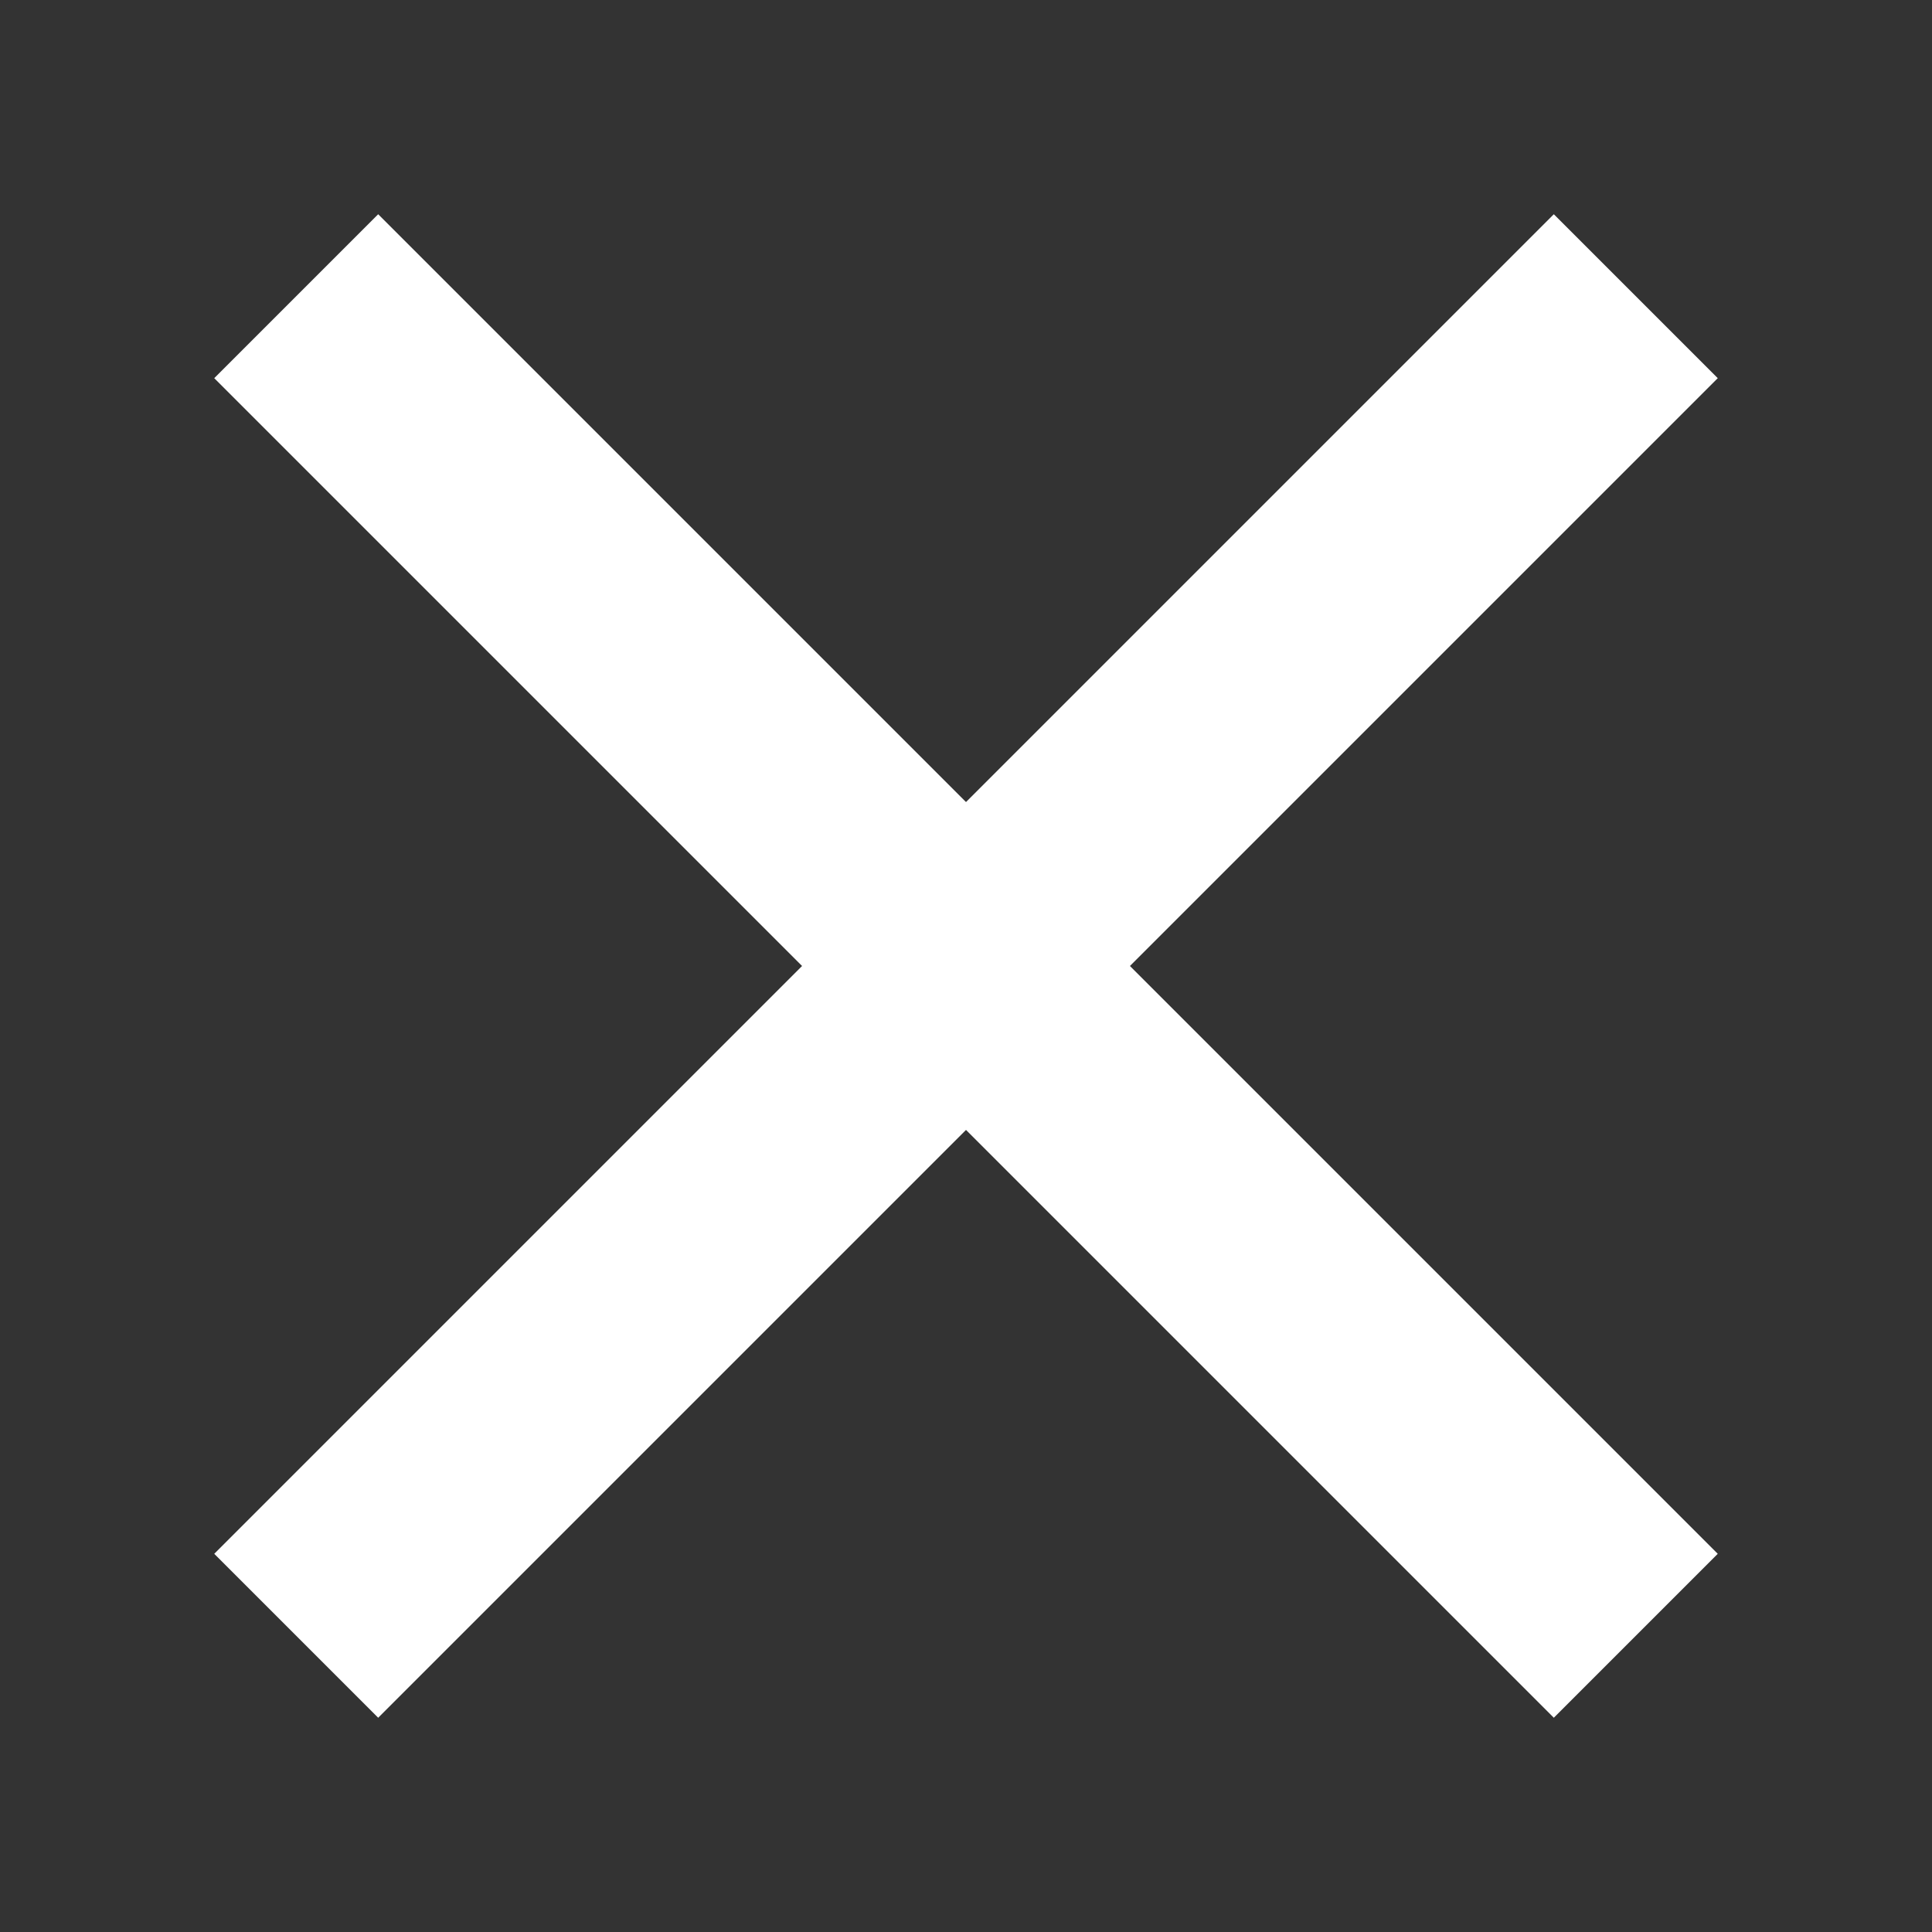
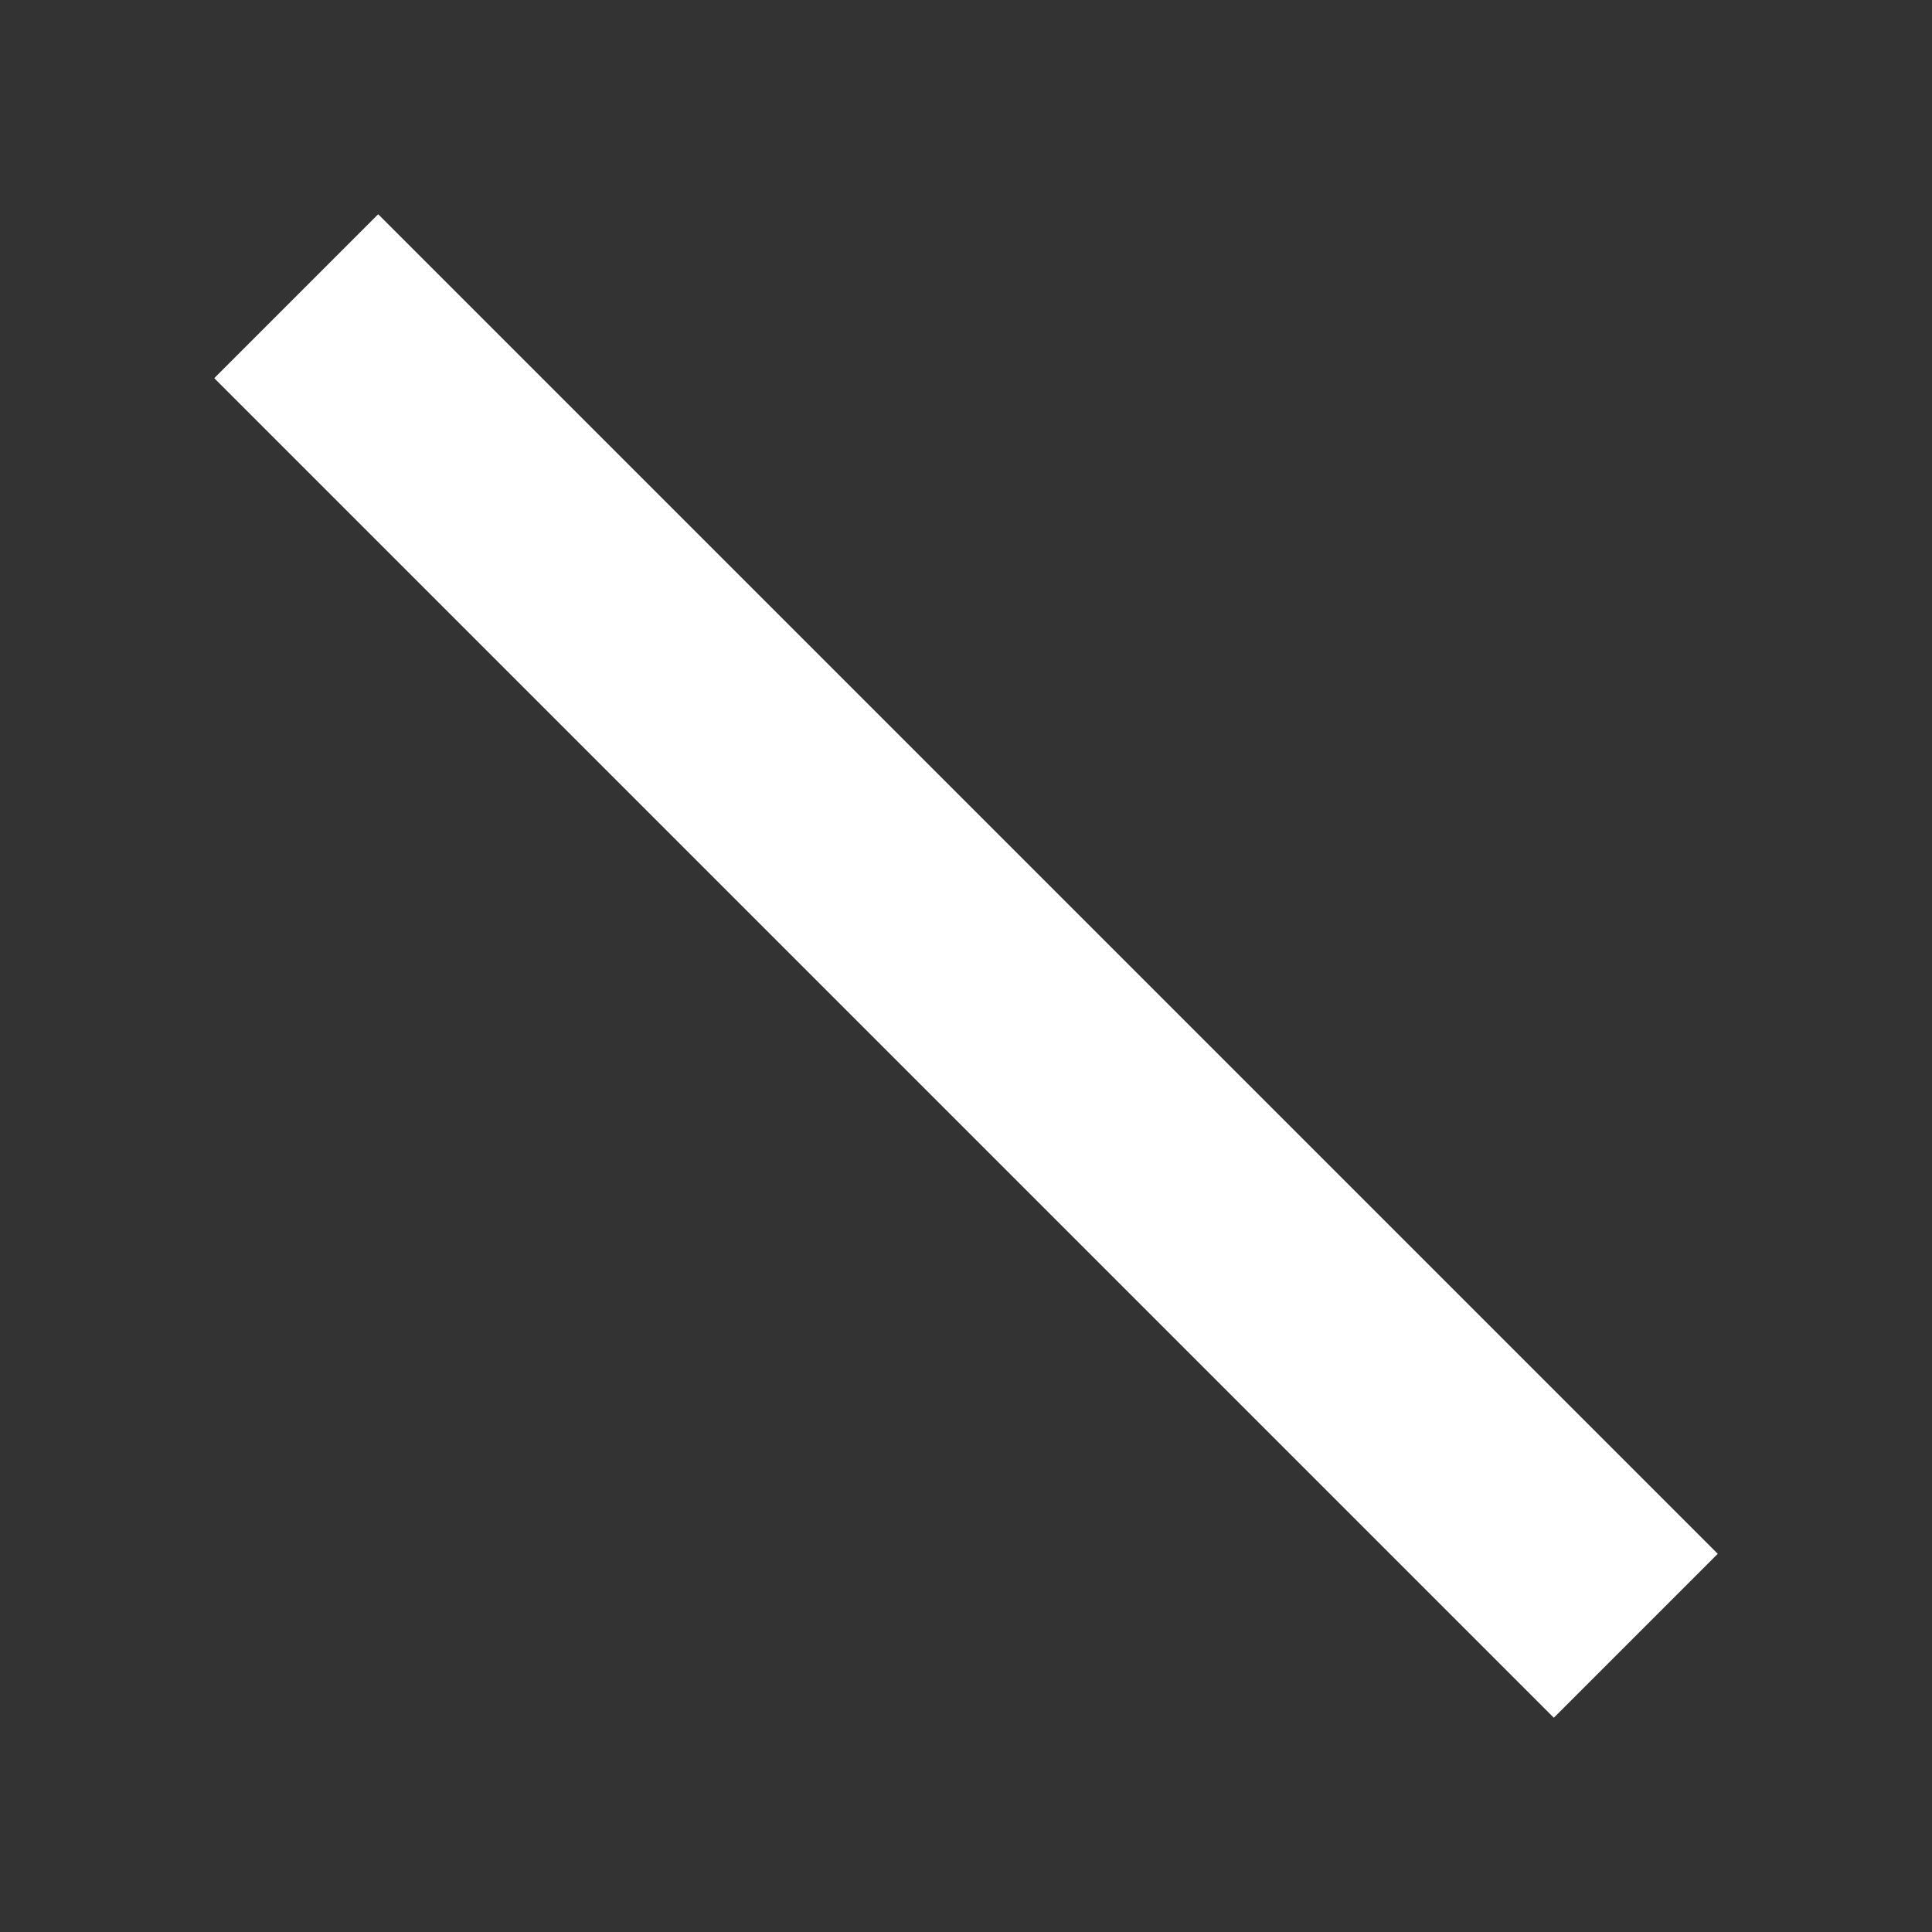
<svg xmlns="http://www.w3.org/2000/svg" version="1.1" id="Ebene_1" x="0px" y="0px" width="25px" height="25px" viewBox="0 0 25 25" enable-background="new 0 0 25 25" xml:space="preserve">
  <rect x="0" y="0" width="25" height="25" fill="#333333" stroke="none" />
  <g id="Ebene_2" display="none">
-     <rect display="inline" width="25" height="25" />
-   </g>
-   <line fill="none" stroke="#FFFFFF" stroke-width="3" stroke-miterlimit="10" x1="3.833" y1="21.167" x2="21.167" y2="3.833" />
+     </g>
  <line fill="none" stroke="#FFFFFF" stroke-width="3" stroke-miterlimit="10" x1="3.833" y1="3.833" x2="21.167" y2="21.167" />
</svg>